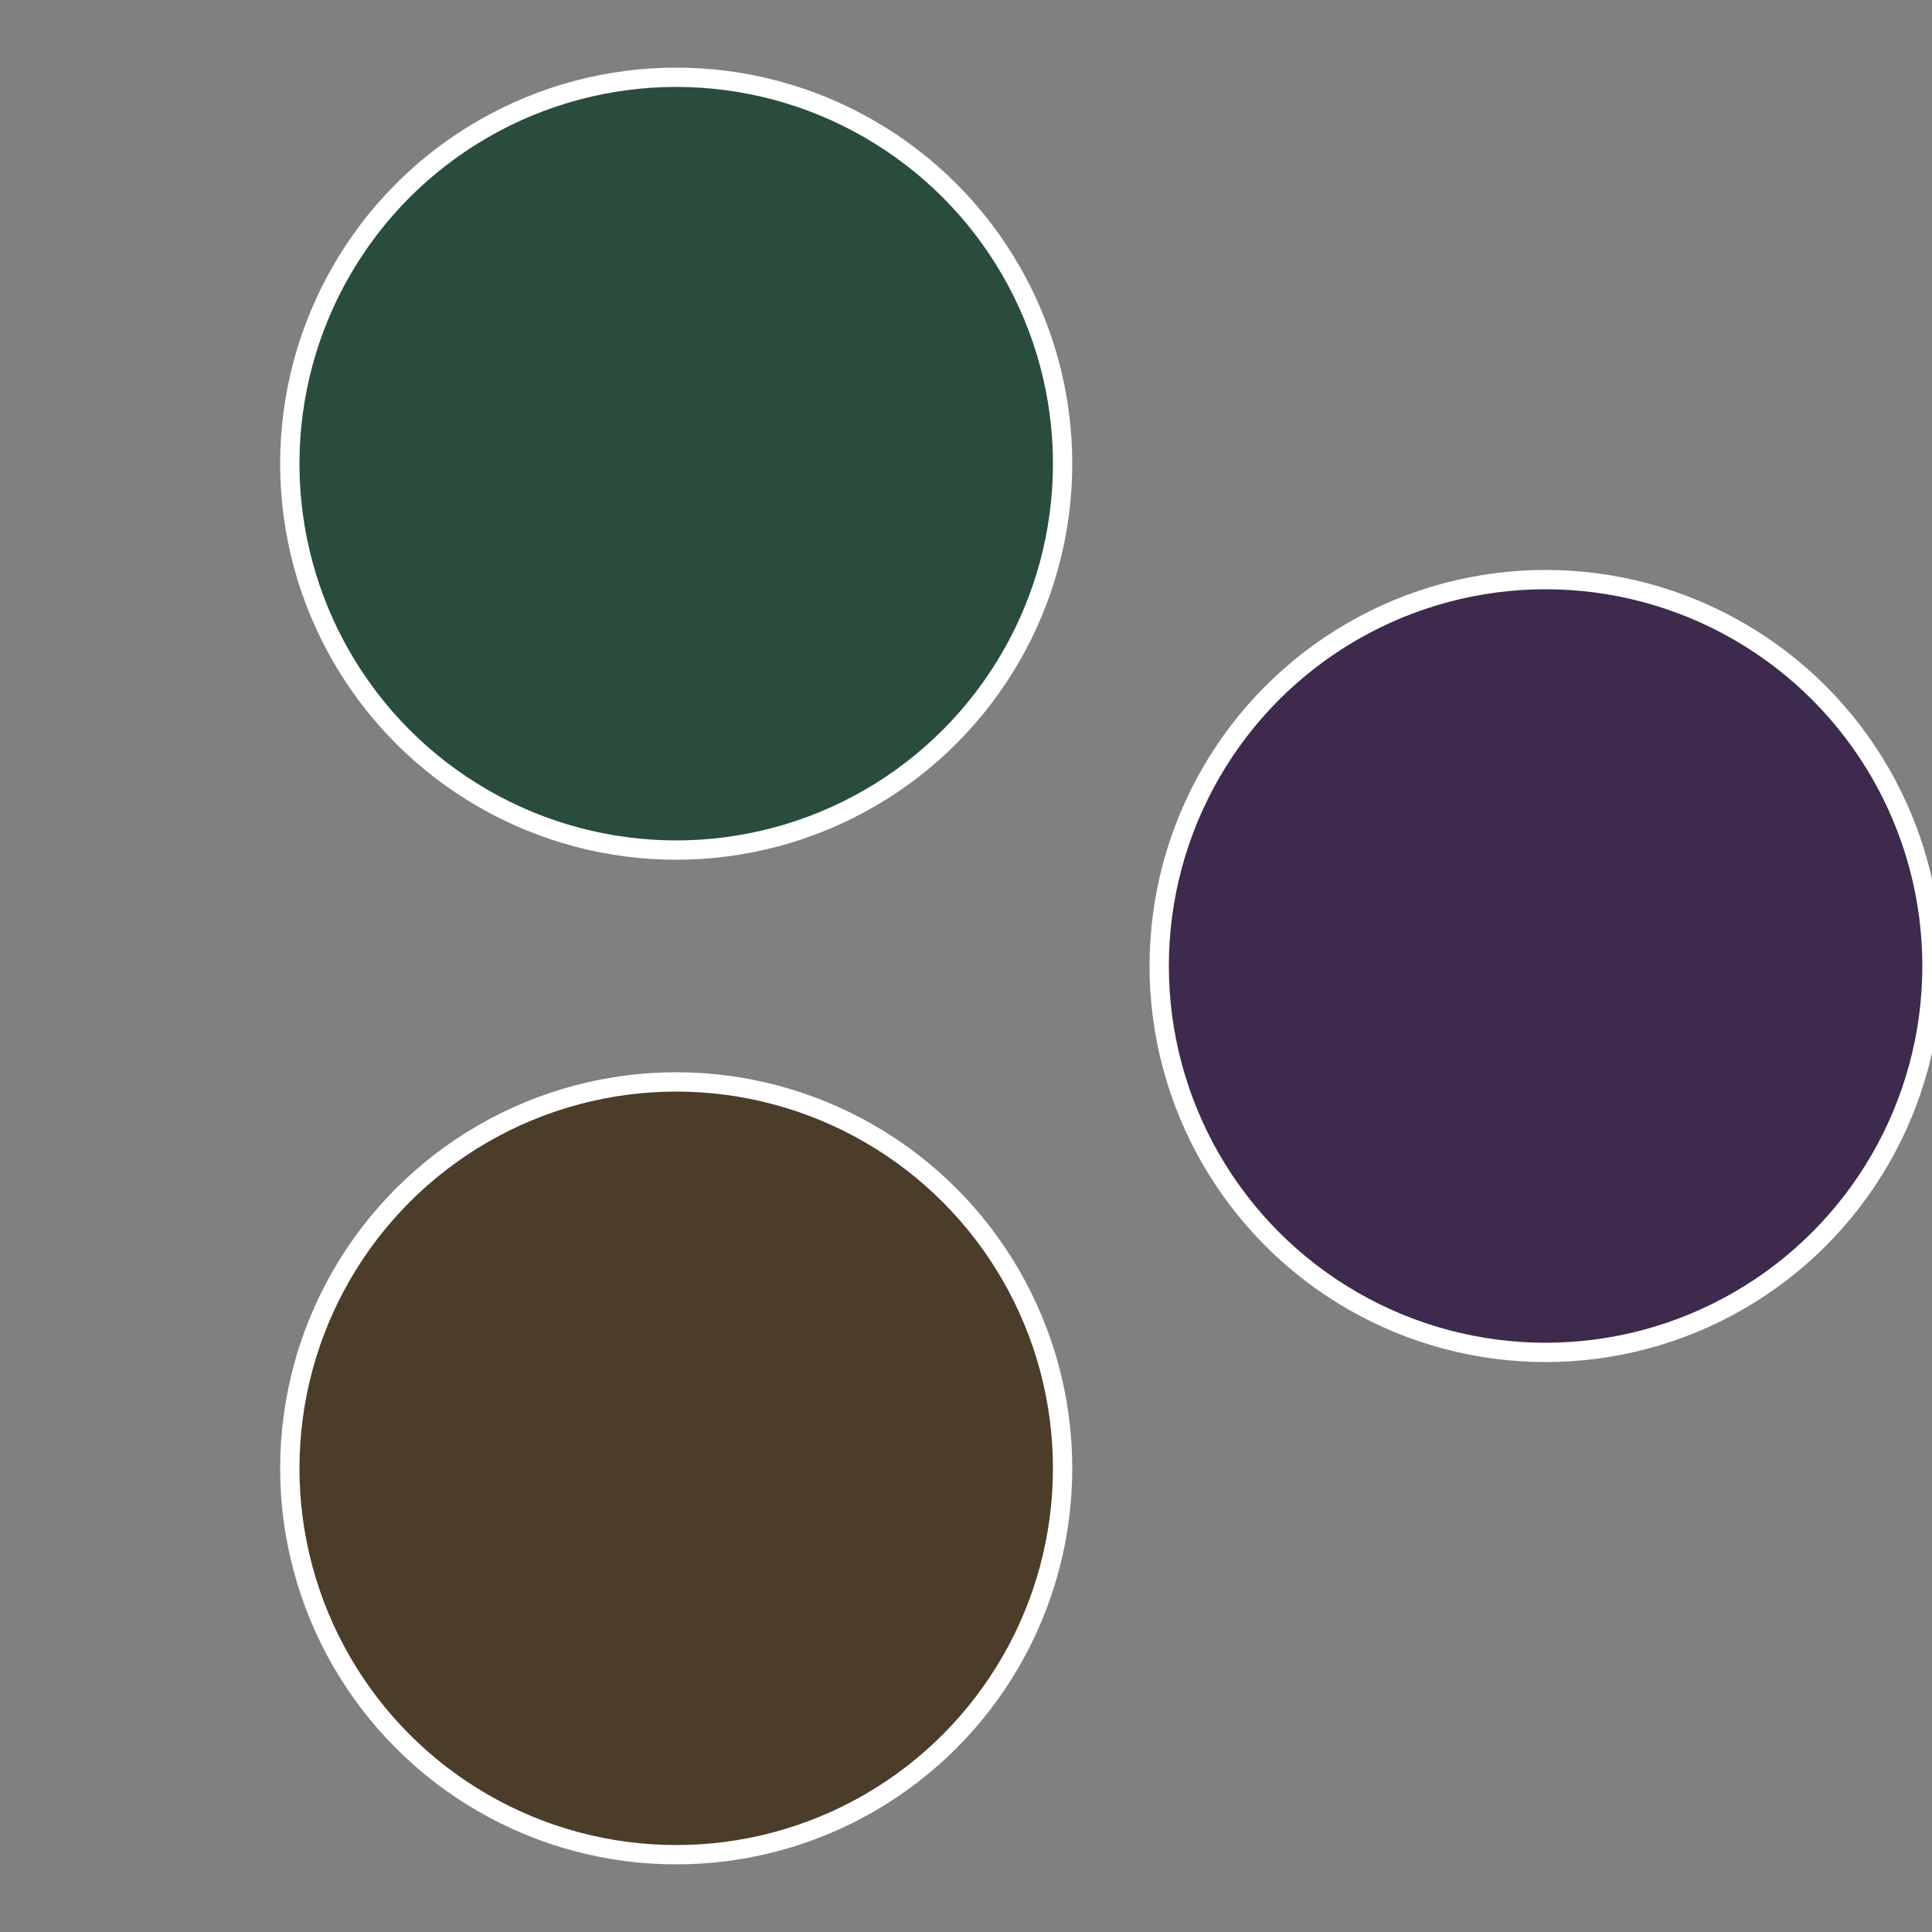
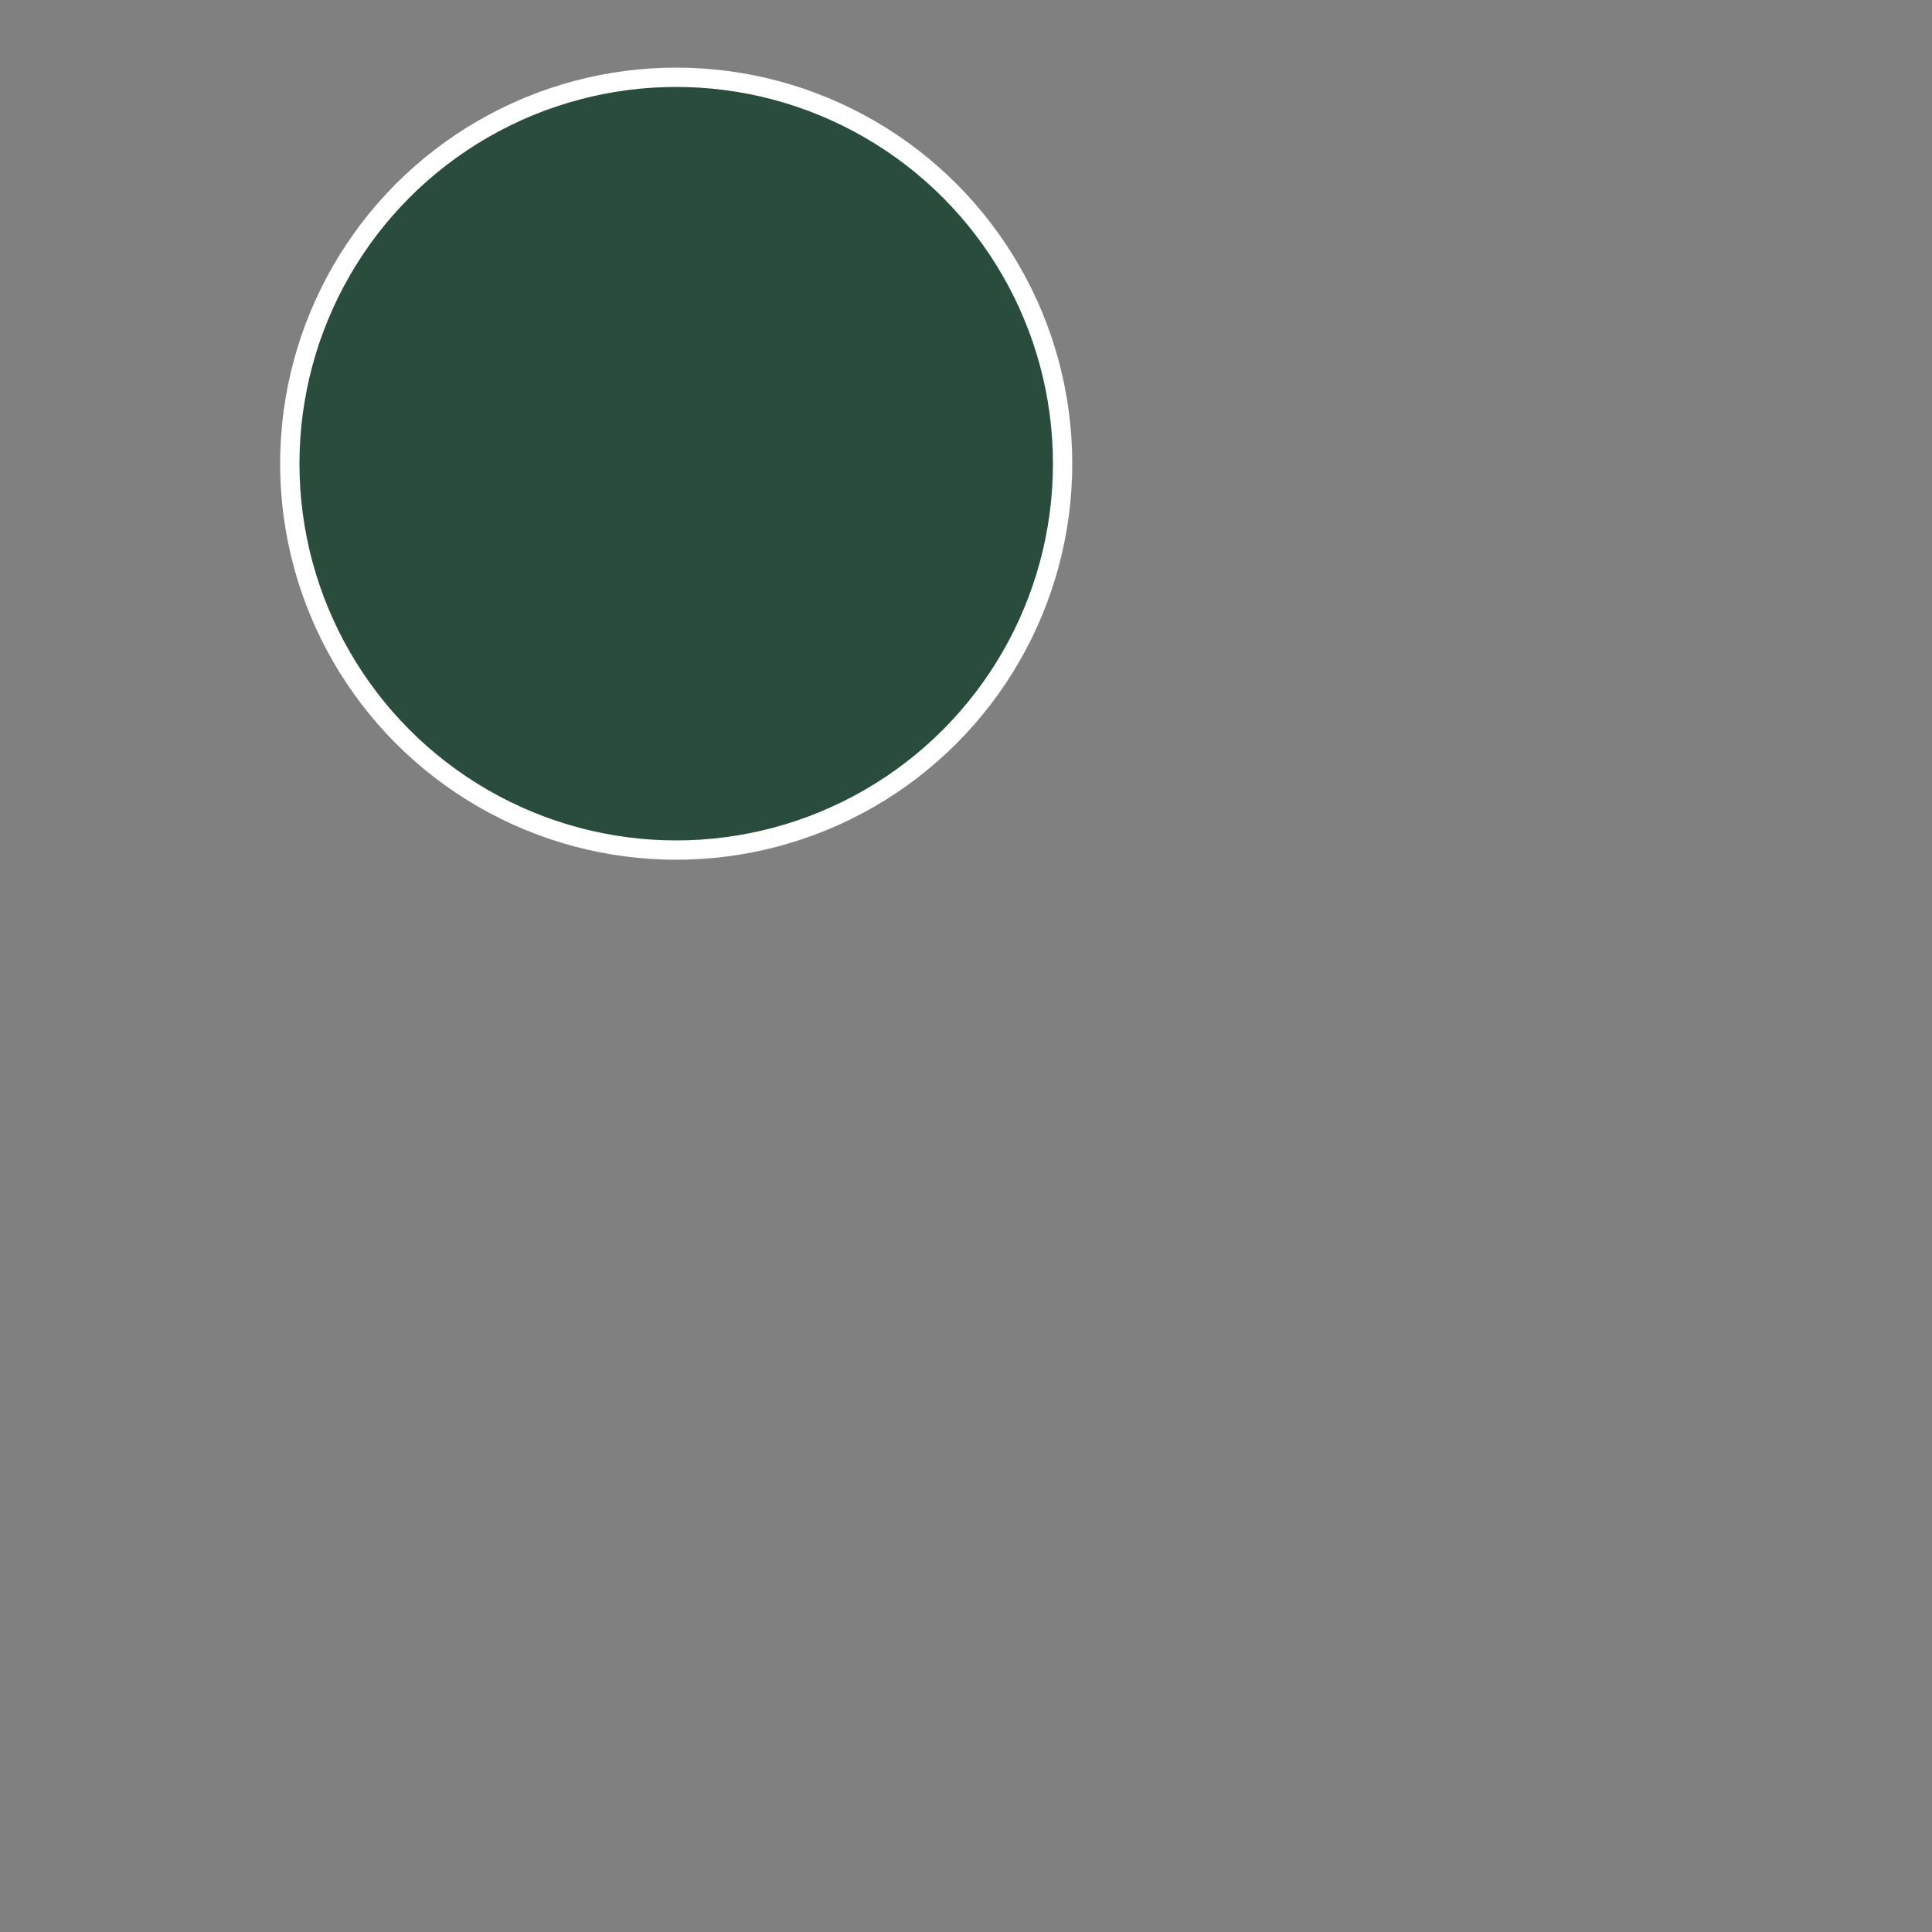
<svg xmlns="http://www.w3.org/2000/svg" width="500" height="500" viewBox="-1 -1 2 2">
  <rect x="-1" y="-1" width="2" height="2" fill="#808080" stroke="none" />
-   <circle cx="0.6" cy="0" r="0.4" fill="#3d2a4c" stroke="#fff" stroke-width="1%" />
-   <circle cx="-0.3" cy="0.52" r="0.4" fill="#4c3d2a" stroke="#fff" stroke-width="1%" />
  <circle cx="-0.3" cy="-0.52" r="0.4" fill="#2a4c3d" stroke="#fff" stroke-width="1%" />
</svg>